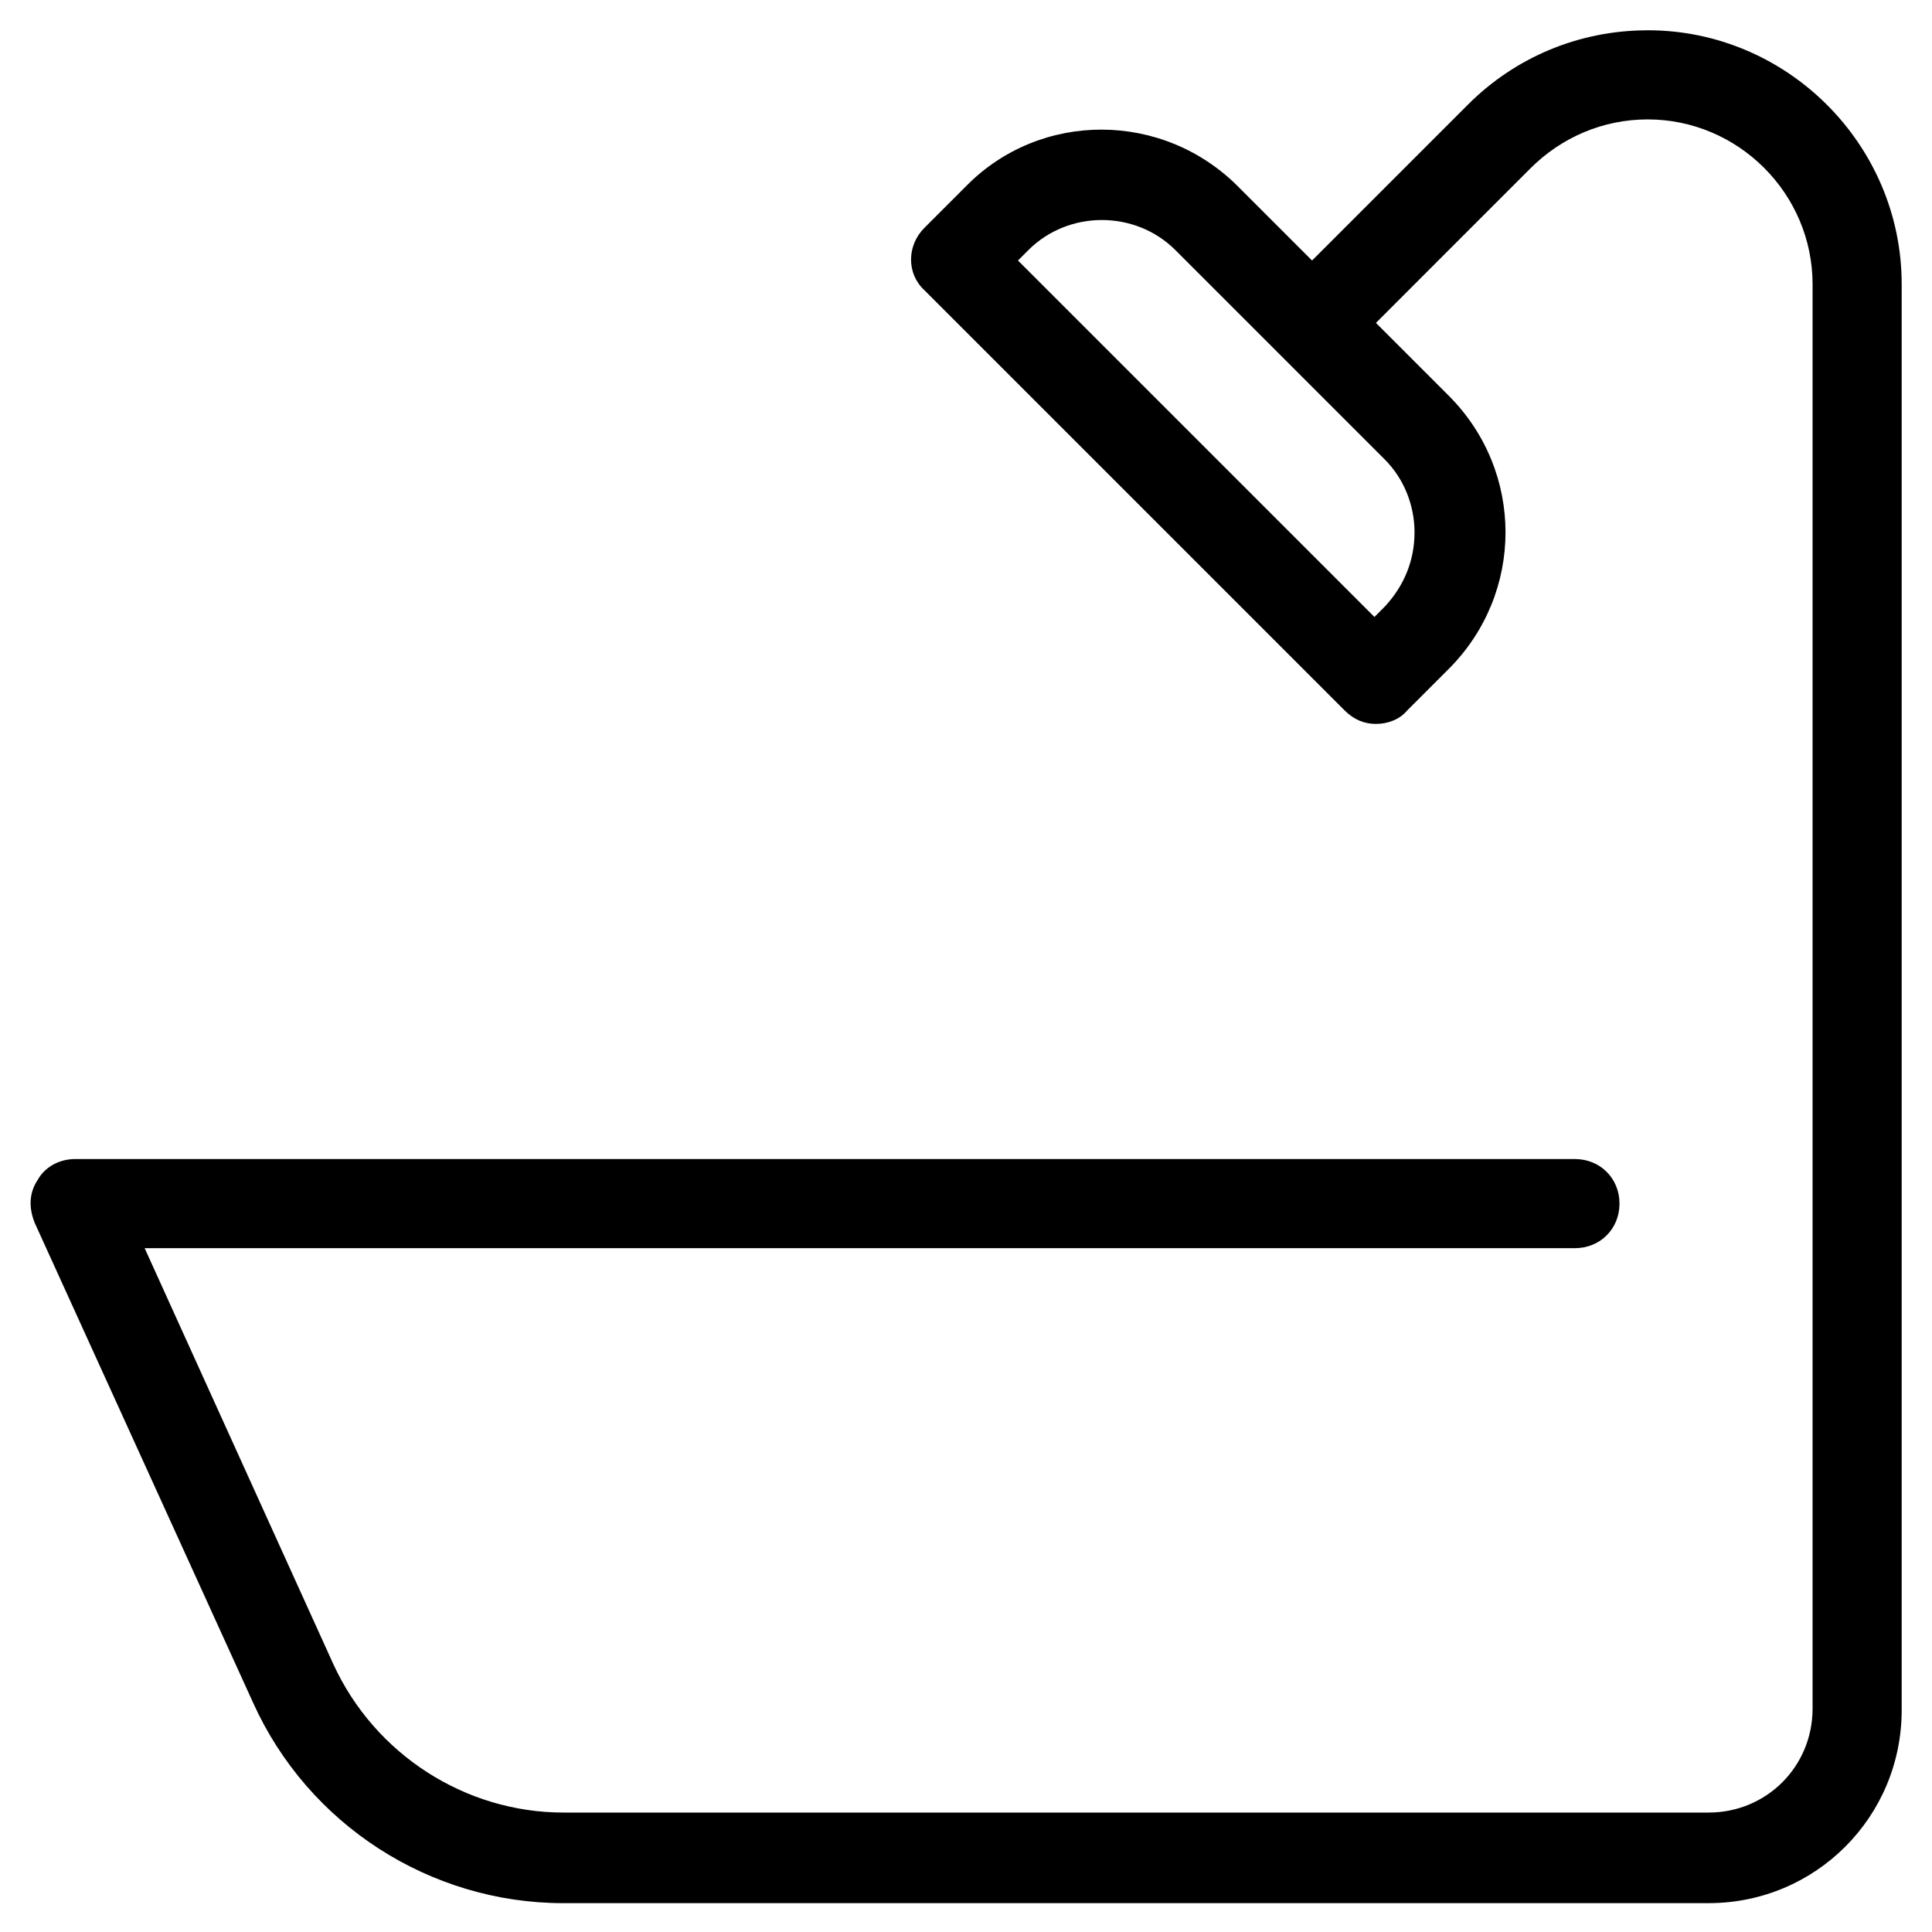
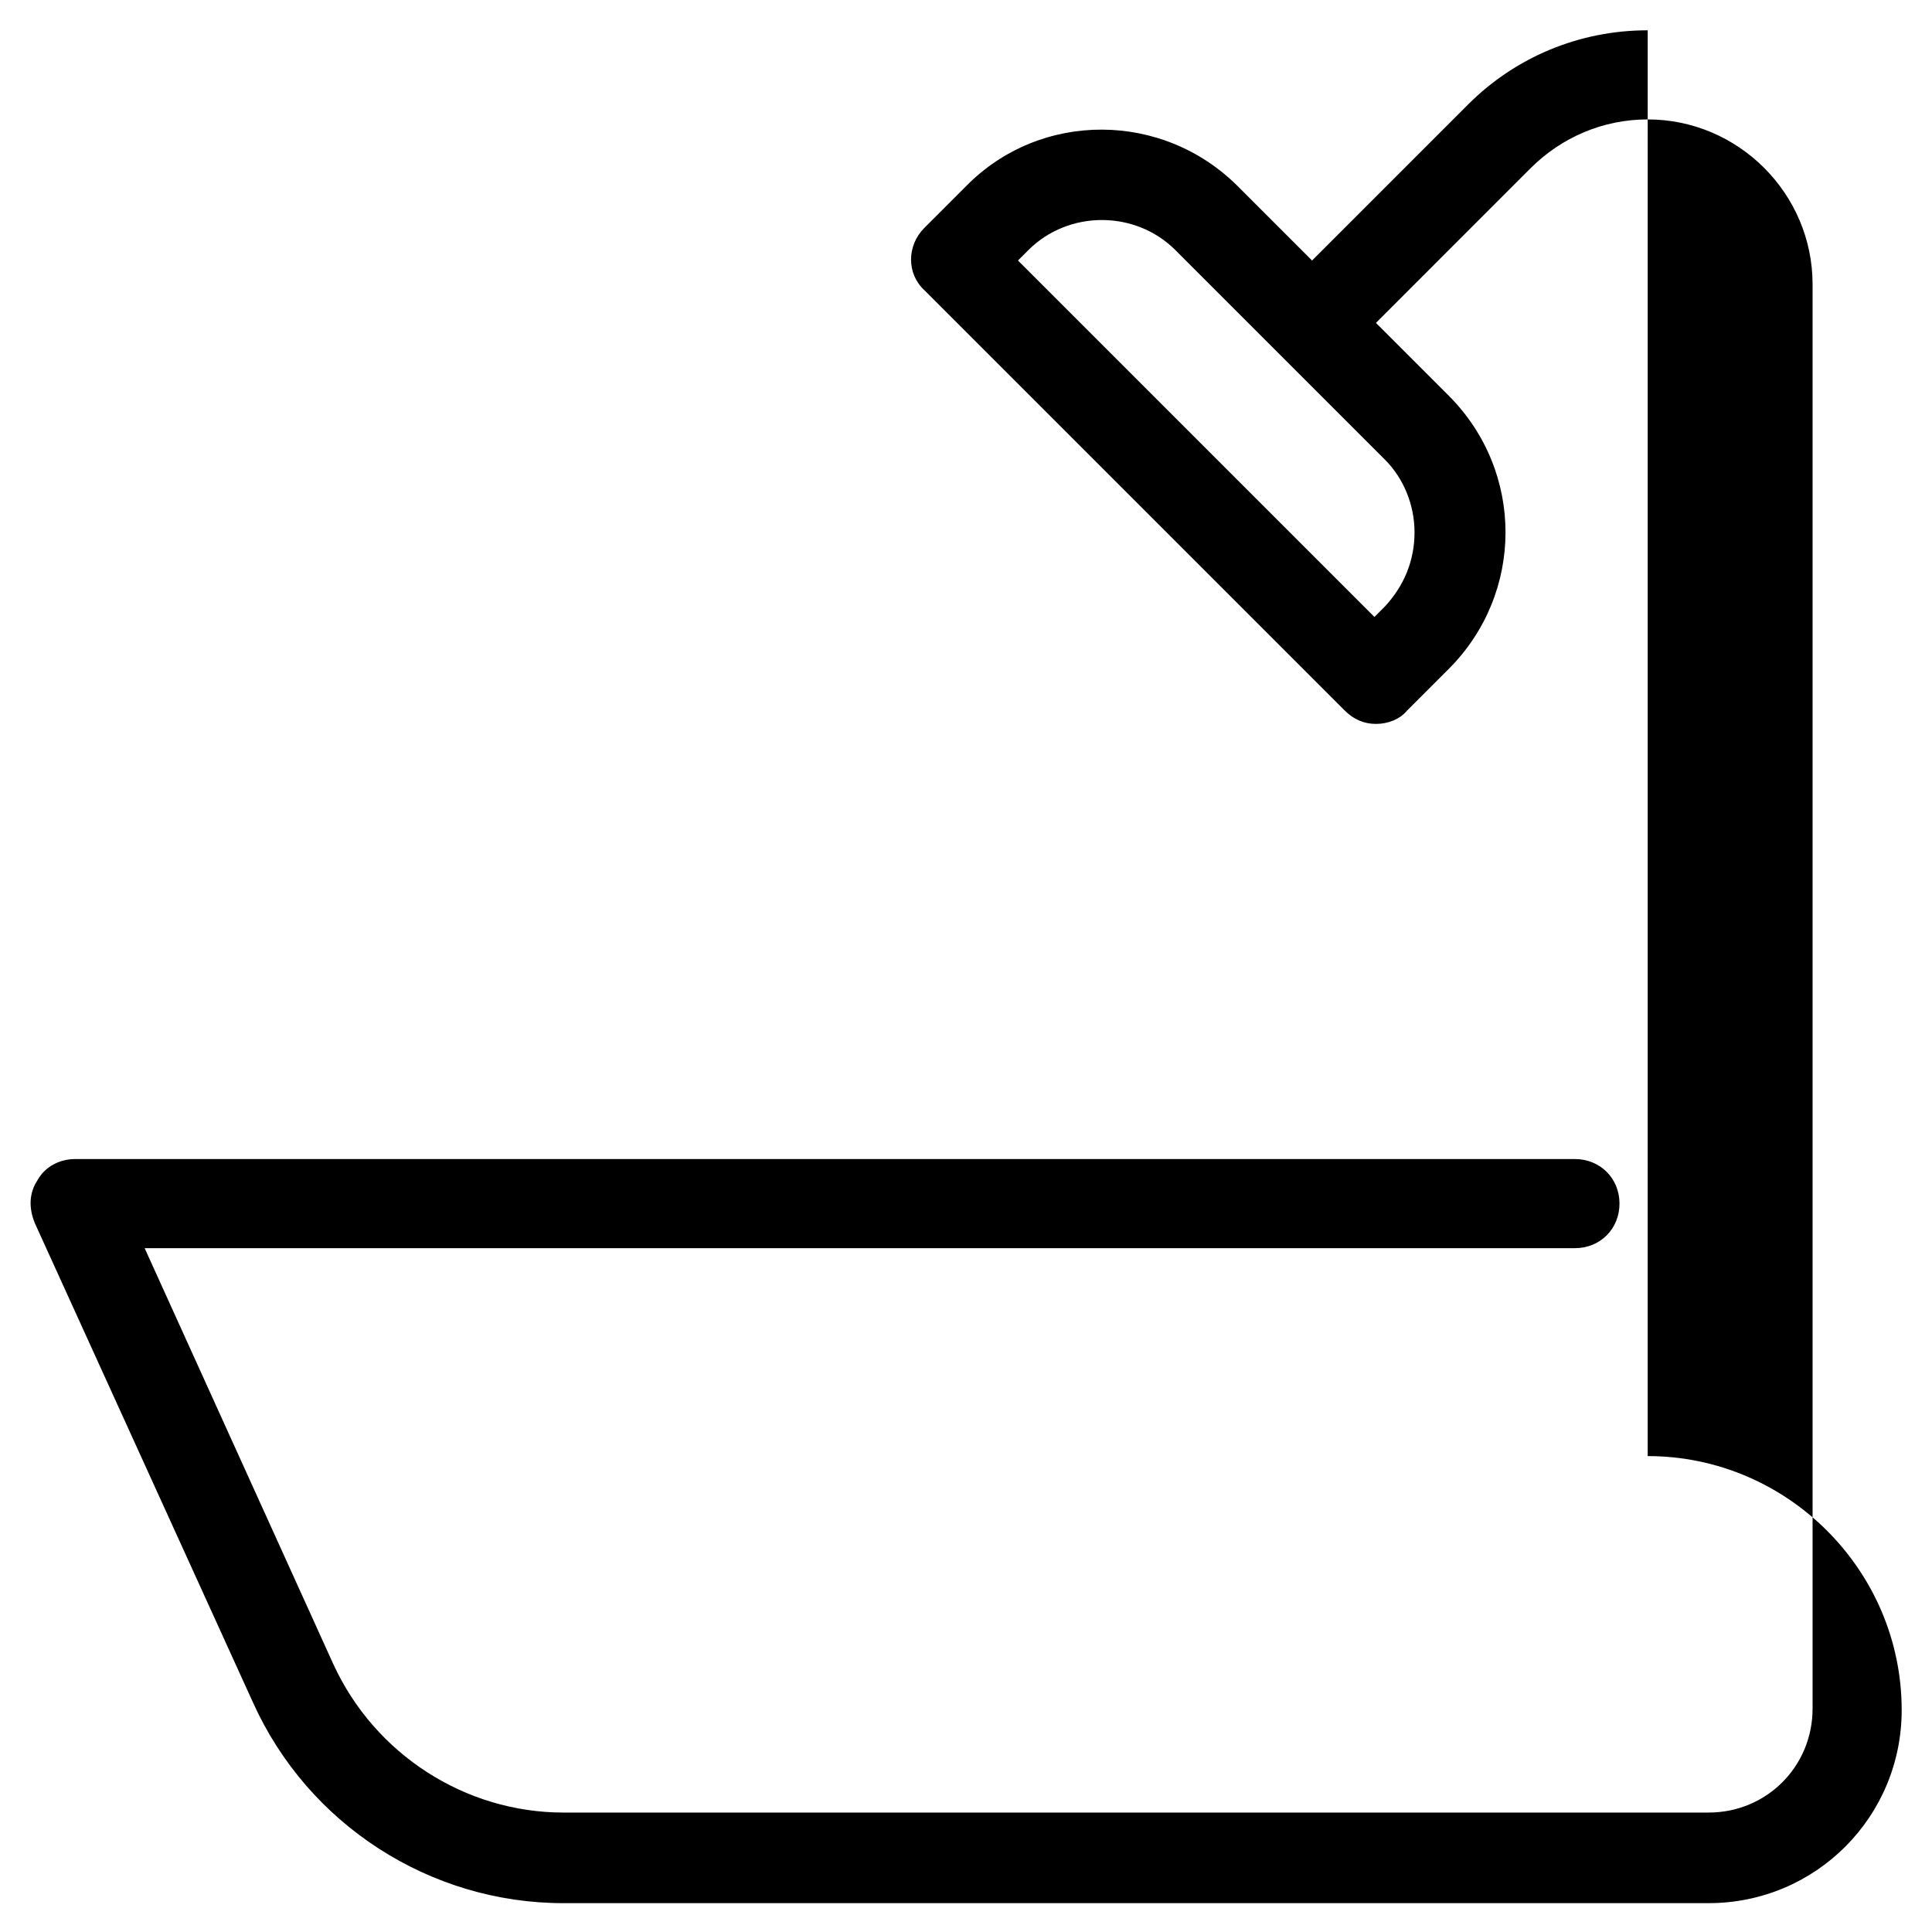
<svg xmlns="http://www.w3.org/2000/svg" fill="#000000" width="800px" height="800px" version="1.1" viewBox="144 144 512 512">
-   <path d="m580.66 152.03c-18.105 0-35.031 7.086-47.625 19.68l-41.328 41.328-19.285-19.285c-20.074-20.469-52.742-20.469-72.422-0.395l-11.02 11.02c-4.723 4.723-4.723 12.203 0 16.531l111.39 111.39c2.363 2.363 5.117 3.543 8.266 3.543 3.148 0 6.297-1.18 8.266-3.543l11.02-11.02c20.074-20.074 20.074-52.348 0-72.422l-19.285-19.285 40.93-40.941c8.266-8.266 19.285-12.988 31.094-12.988 24.012 0 43.691 19.68 43.691 43.691v377.46c0 15.352-12.203 27.551-27.551 27.551h-303.47c-25.977 0-49.988-15.352-61.008-39.359l-49.988-110.21h379.04c6.691 0 11.809-5.117 11.809-11.809s-5.117-11.809-11.809-11.809l-397.54 0.004c-3.938 0-7.871 1.969-9.84 5.512-2.363 3.543-2.363 7.477-0.789 11.414l57.859 127.13c14.562 32.273 46.84 53.137 82.262 53.137l303.47-0.004c28.34 0 51.168-22.828 51.168-51.168v-377.86c0-37-30.309-67.305-67.309-67.305zm-69.668 113.75c5.117 5.117 7.871 12.203 7.871 19.285 0 7.477-2.754 14.168-7.871 19.68l-2.754 2.754-94.465-94.465 2.754-2.754c10.629-10.629 28.34-10.629 38.965 0z" />
+   <path d="m580.66 152.03c-18.105 0-35.031 7.086-47.625 19.68l-41.328 41.328-19.285-19.285c-20.074-20.469-52.742-20.469-72.422-0.395l-11.02 11.02c-4.723 4.723-4.723 12.203 0 16.531l111.39 111.39c2.363 2.363 5.117 3.543 8.266 3.543 3.148 0 6.297-1.18 8.266-3.543l11.02-11.02c20.074-20.074 20.074-52.348 0-72.422l-19.285-19.285 40.93-40.941c8.266-8.266 19.285-12.988 31.094-12.988 24.012 0 43.691 19.68 43.691 43.691v377.46c0 15.352-12.203 27.551-27.551 27.551h-303.47c-25.977 0-49.988-15.352-61.008-39.359l-49.988-110.21h379.04c6.691 0 11.809-5.117 11.809-11.809s-5.117-11.809-11.809-11.809l-397.54 0.004c-3.938 0-7.871 1.969-9.84 5.512-2.363 3.543-2.363 7.477-0.789 11.414l57.859 127.13c14.562 32.273 46.84 53.137 82.262 53.137l303.47-0.004c28.34 0 51.168-22.828 51.168-51.168c0-37-30.309-67.305-67.309-67.305zm-69.668 113.75c5.117 5.117 7.871 12.203 7.871 19.285 0 7.477-2.754 14.168-7.871 19.68l-2.754 2.754-94.465-94.465 2.754-2.754c10.629-10.629 28.34-10.629 38.965 0z" />
</svg>